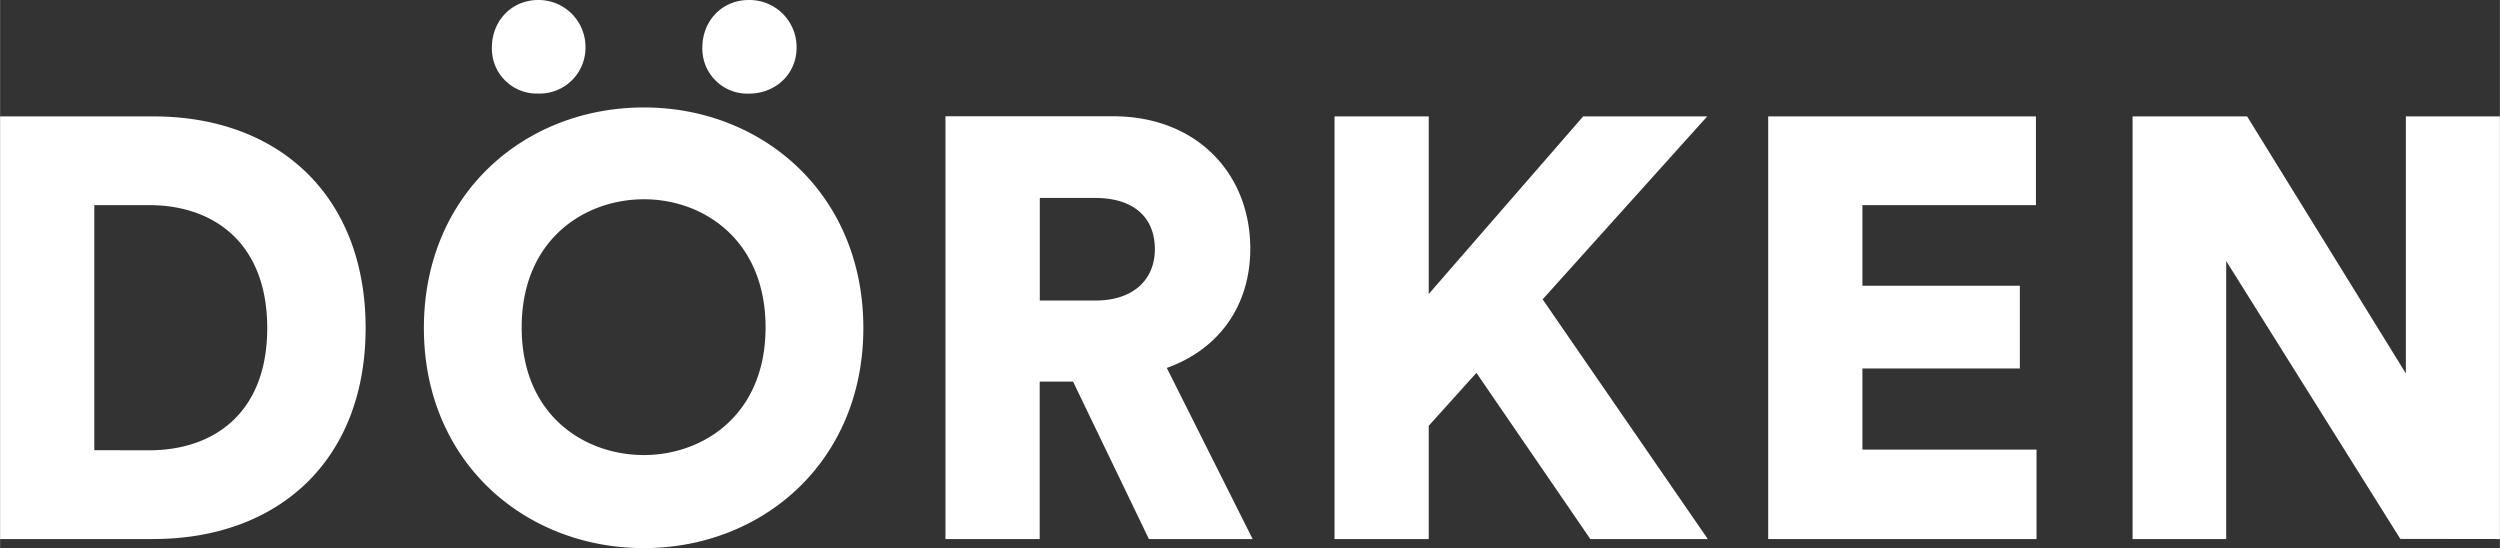
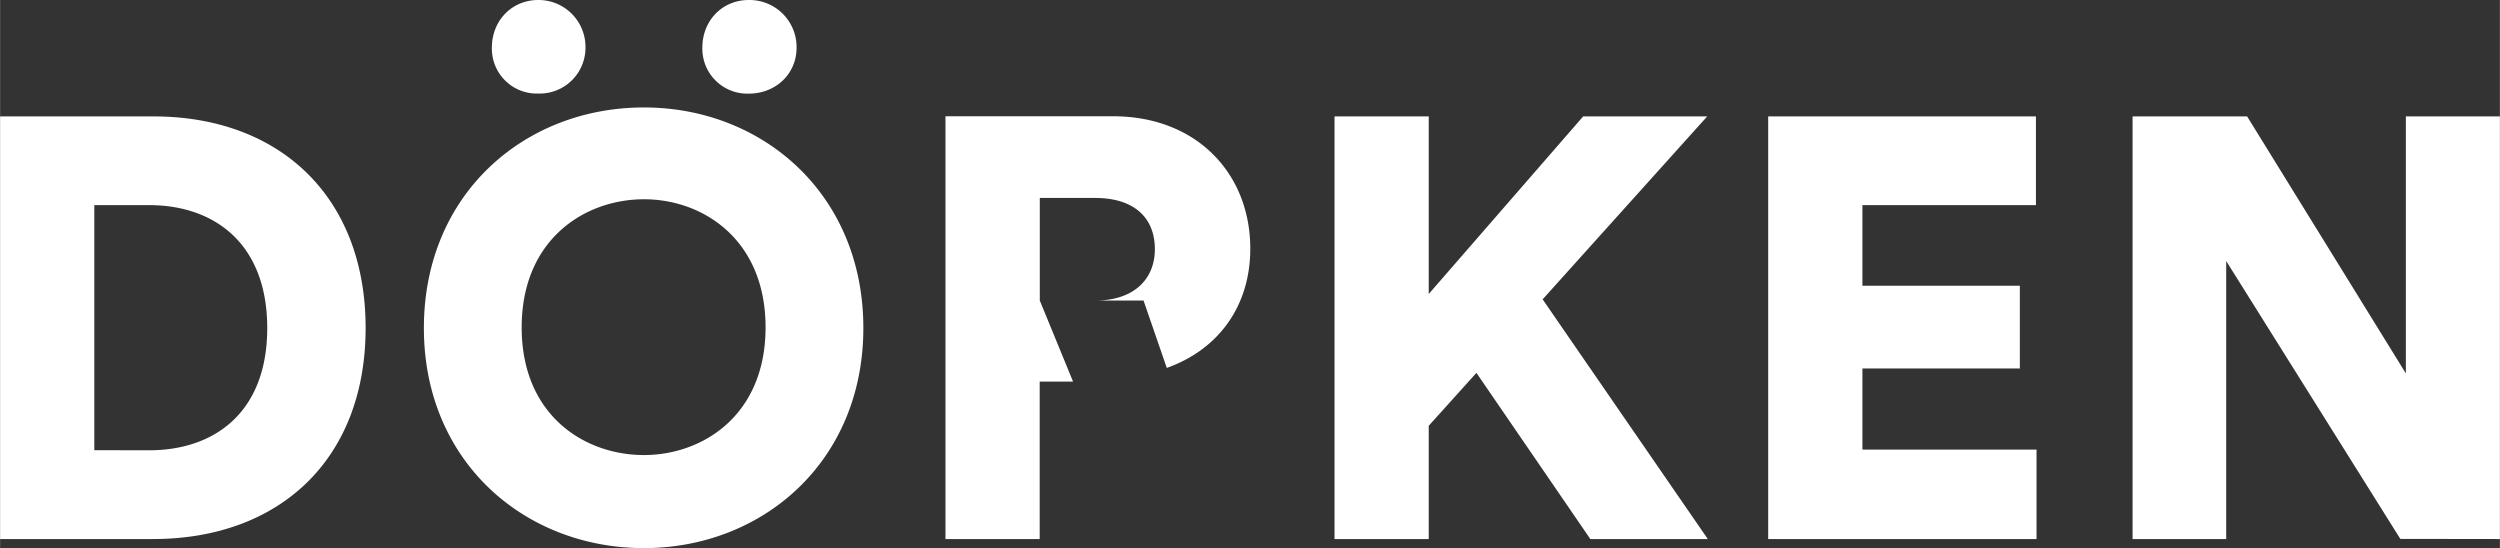
<svg xmlns="http://www.w3.org/2000/svg" id="Ebene_1" data-name="Ebene 1" width="250mm" height="54.8mm" viewBox="0 0 708.66 155.35">
  <rect x="0" y="0" width="708.66" height="155.35" fill="#333333" stroke="none" />
  <defs>
    <style>
      .cls-1 {
        fill: #fff;
      }
    </style>
  </defs>
-   <path class="cls-1" d="M708.66,152.81V33H682v72.86L637,33H604.53V152.81h26.54V74l49.36,78.77Zm-131.36,0V127.46H527.94v-23h44.63V81H527.94V58.15h49.19V33h-75.9V152.81Zm-126.49,0h33.3L437.29,84.86,483.94,33H448.78L405,83.34V33H378.29V152.81H405V120.7l13.52-15ZM294.74,85.2V56.12h15.72c11,0,16.9,5.58,16.9,14.54,0,8.45-5.91,14.54-16.9,14.54Zm30.93,67.61h29.41L330.74,104.3c14.71-5.24,23.67-17.58,23.67-33.81,0-21.3-15.22-37.53-38.88-37.53H268V152.81h26.71V108.18h9.46ZM120.14,93c0,37.87,28.57,62.38,62.37,62.38,33.64,0,62.21-24.51,62.21-62.38,0-38-28.57-62.54-62.21-62.54-33.8,0-62.37,24.51-62.37,62.54m27.72-.17c0-25,17.92-36.34,34.65-36.34C199.08,56.46,217,67.78,217,92.8S199.08,129,182.51,129c-16.73,0-34.65-11.16-34.65-36.18m51.22-79.28a12.75,12.75,0,0,0,13.18,13c7.61,0,13.53-5.58,13.53-13A13.35,13.35,0,0,0,212.26,0c-7.6,0-13.18,5.91-13.18,13.52m-59.67,0a12.75,12.75,0,0,0,13.18,13,13,13,0,0,0,13.36-13A13.31,13.31,0,0,0,152.59,0C145,0,139.41,5.91,139.41,13.52M43.28,152.81c36.17,0,60.34-22.82,60.34-59.84S79.45,33,43.44,33H0V152.81ZM26.71,127.62V58.15H42.26C60.68,58.15,75.73,69,75.73,93s-15.05,34.65-33.47,34.65Z" />
+   <path class="cls-1" d="M708.66,152.81V33H682v72.86L637,33H604.53V152.81h26.54V74l49.36,78.77Zm-131.36,0V127.46H527.94v-23h44.63V81H527.94V58.15h49.19V33h-75.9V152.81Zm-126.49,0h33.3L437.29,84.86,483.94,33H448.78L405,83.34V33H378.29V152.81H405V120.7l13.52-15ZM294.74,85.2V56.12h15.72c11,0,16.9,5.58,16.9,14.54,0,8.45-5.91,14.54-16.9,14.54Zh29.41L330.74,104.3c14.71-5.24,23.67-17.58,23.67-33.81,0-21.3-15.22-37.53-38.88-37.53H268V152.81h26.71V108.18h9.46ZM120.14,93c0,37.87,28.57,62.38,62.37,62.38,33.64,0,62.21-24.51,62.21-62.38,0-38-28.57-62.54-62.21-62.54-33.8,0-62.37,24.51-62.37,62.54m27.72-.17c0-25,17.92-36.34,34.65-36.34C199.08,56.46,217,67.78,217,92.8S199.08,129,182.51,129c-16.73,0-34.65-11.16-34.65-36.18m51.22-79.28a12.75,12.75,0,0,0,13.18,13c7.61,0,13.53-5.58,13.53-13A13.35,13.35,0,0,0,212.26,0c-7.6,0-13.18,5.91-13.18,13.52m-59.67,0a12.75,12.75,0,0,0,13.18,13,13,13,0,0,0,13.36-13A13.31,13.31,0,0,0,152.59,0C145,0,139.41,5.91,139.41,13.52M43.28,152.81c36.17,0,60.34-22.82,60.34-59.84S79.45,33,43.44,33H0V152.81ZM26.71,127.62V58.15H42.26C60.68,58.15,75.73,69,75.73,93s-15.05,34.65-33.47,34.65Z" />
</svg>